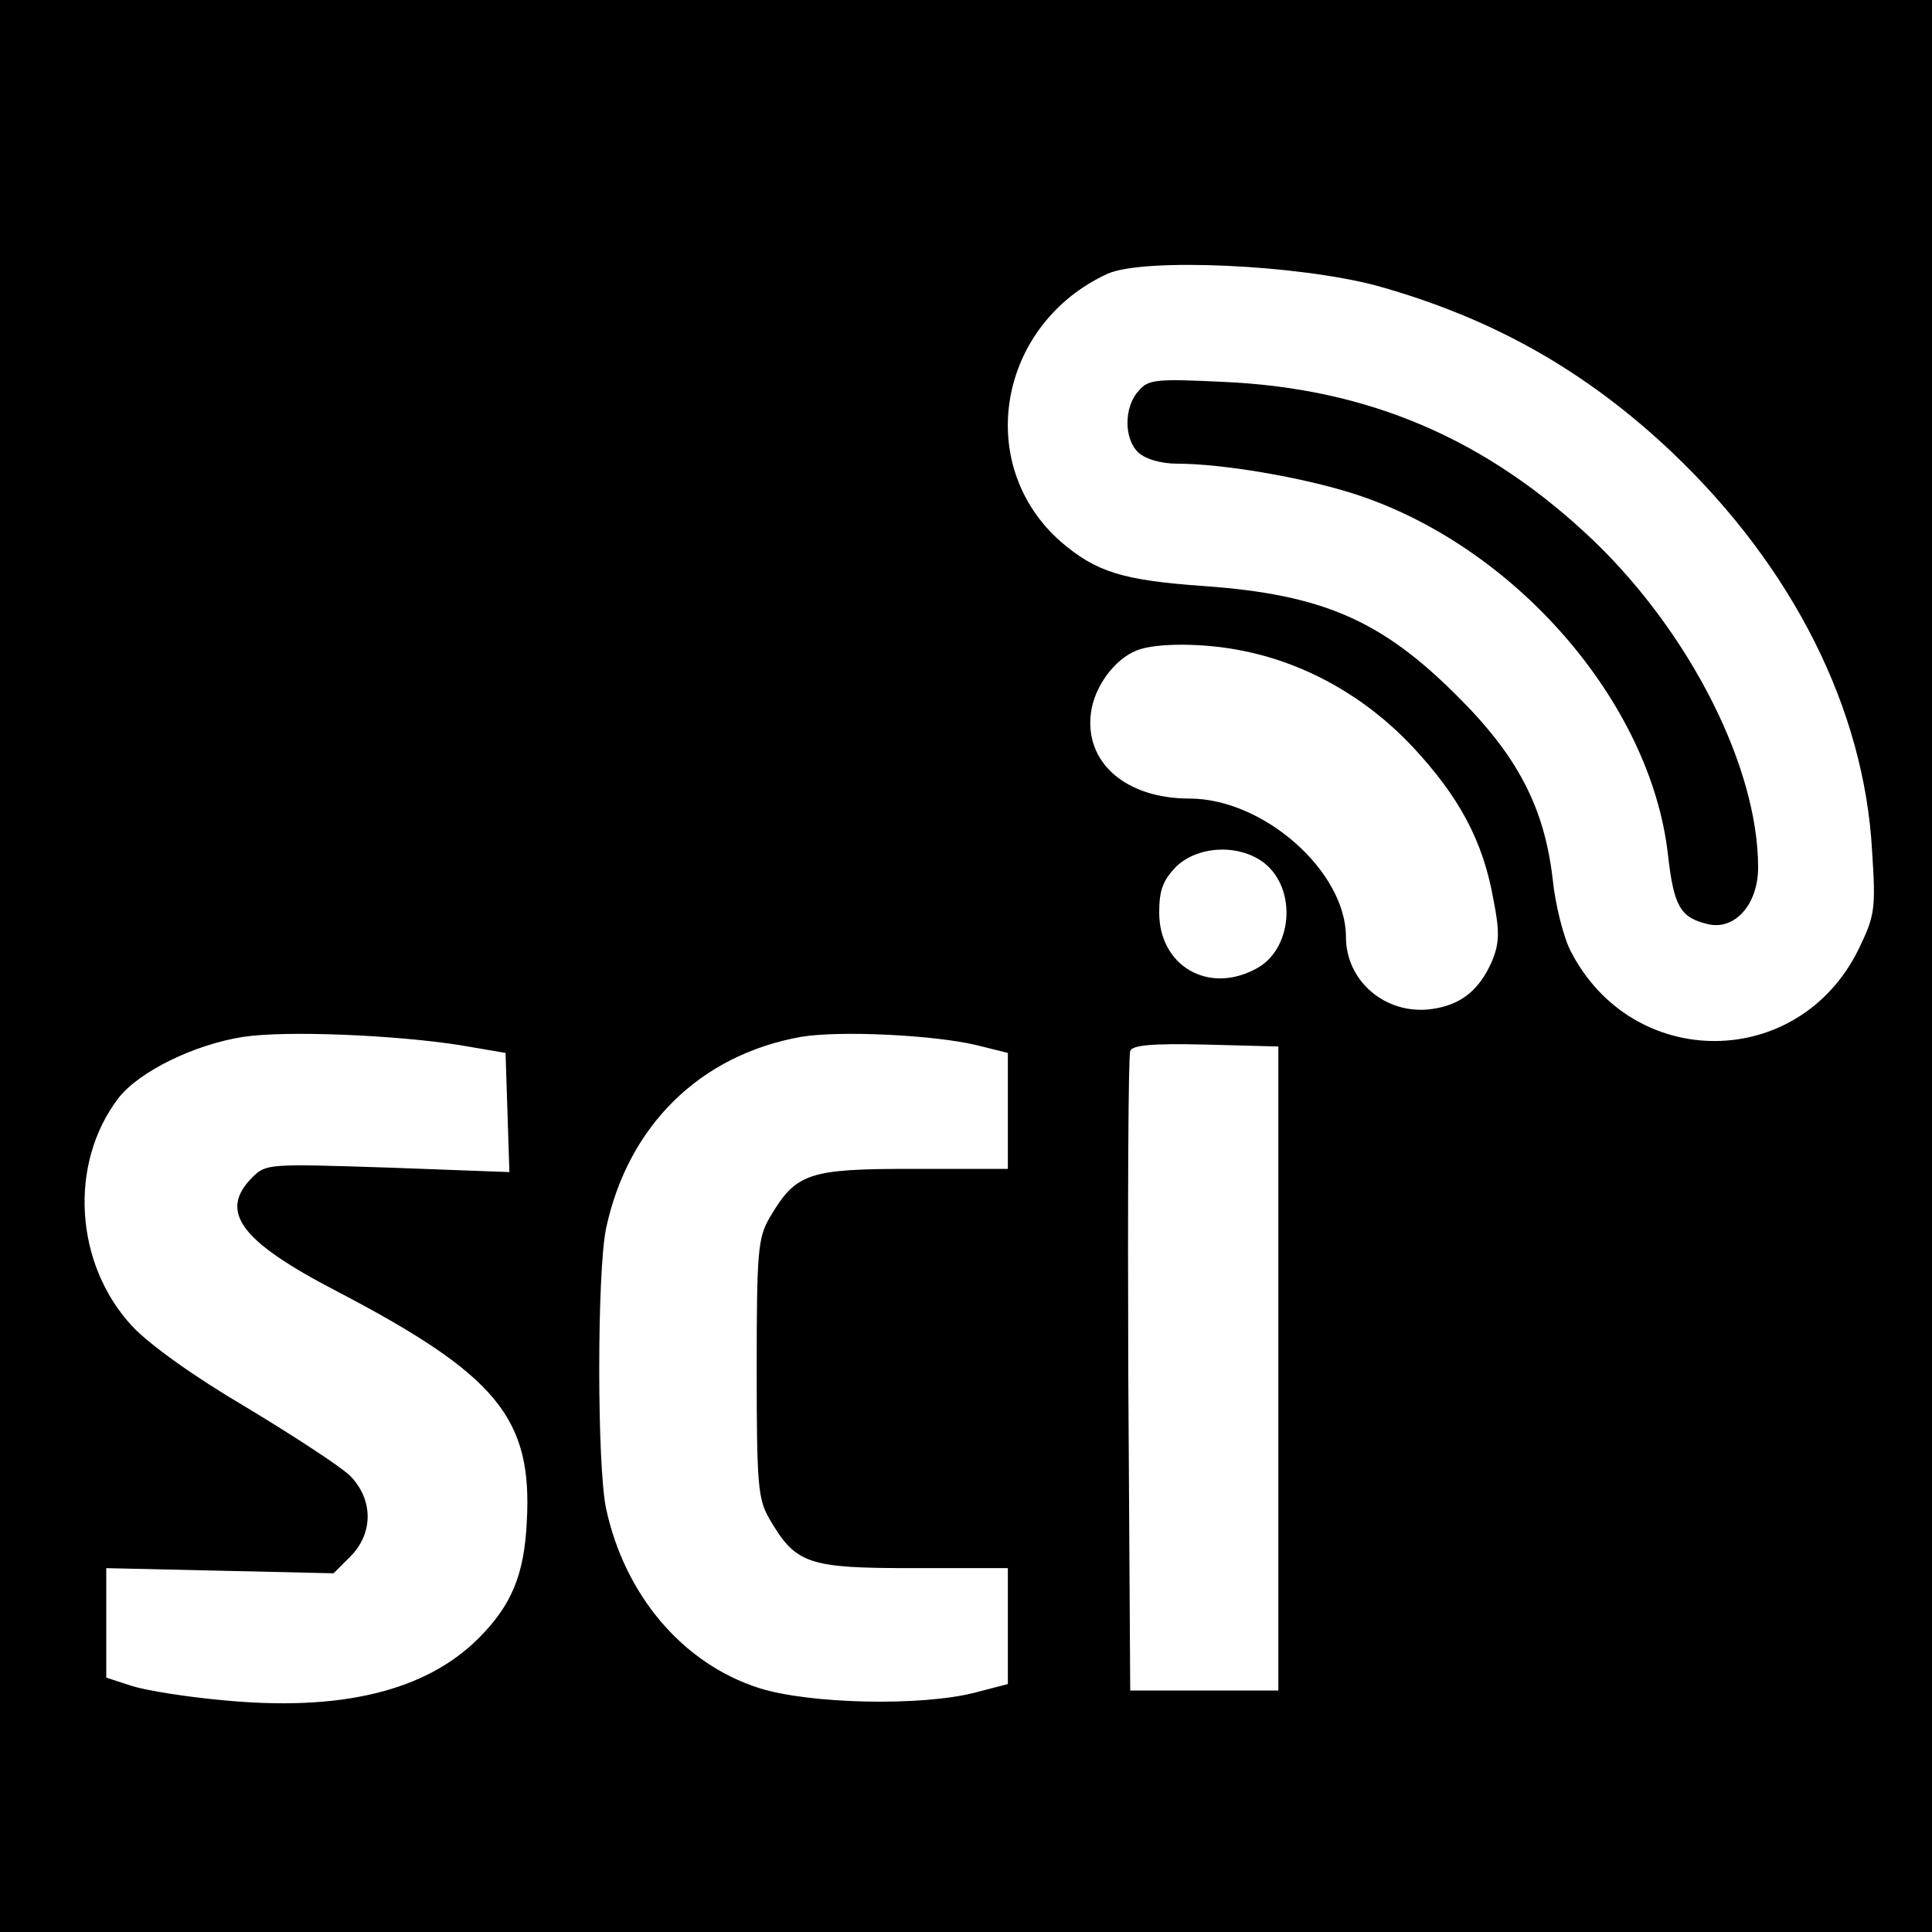
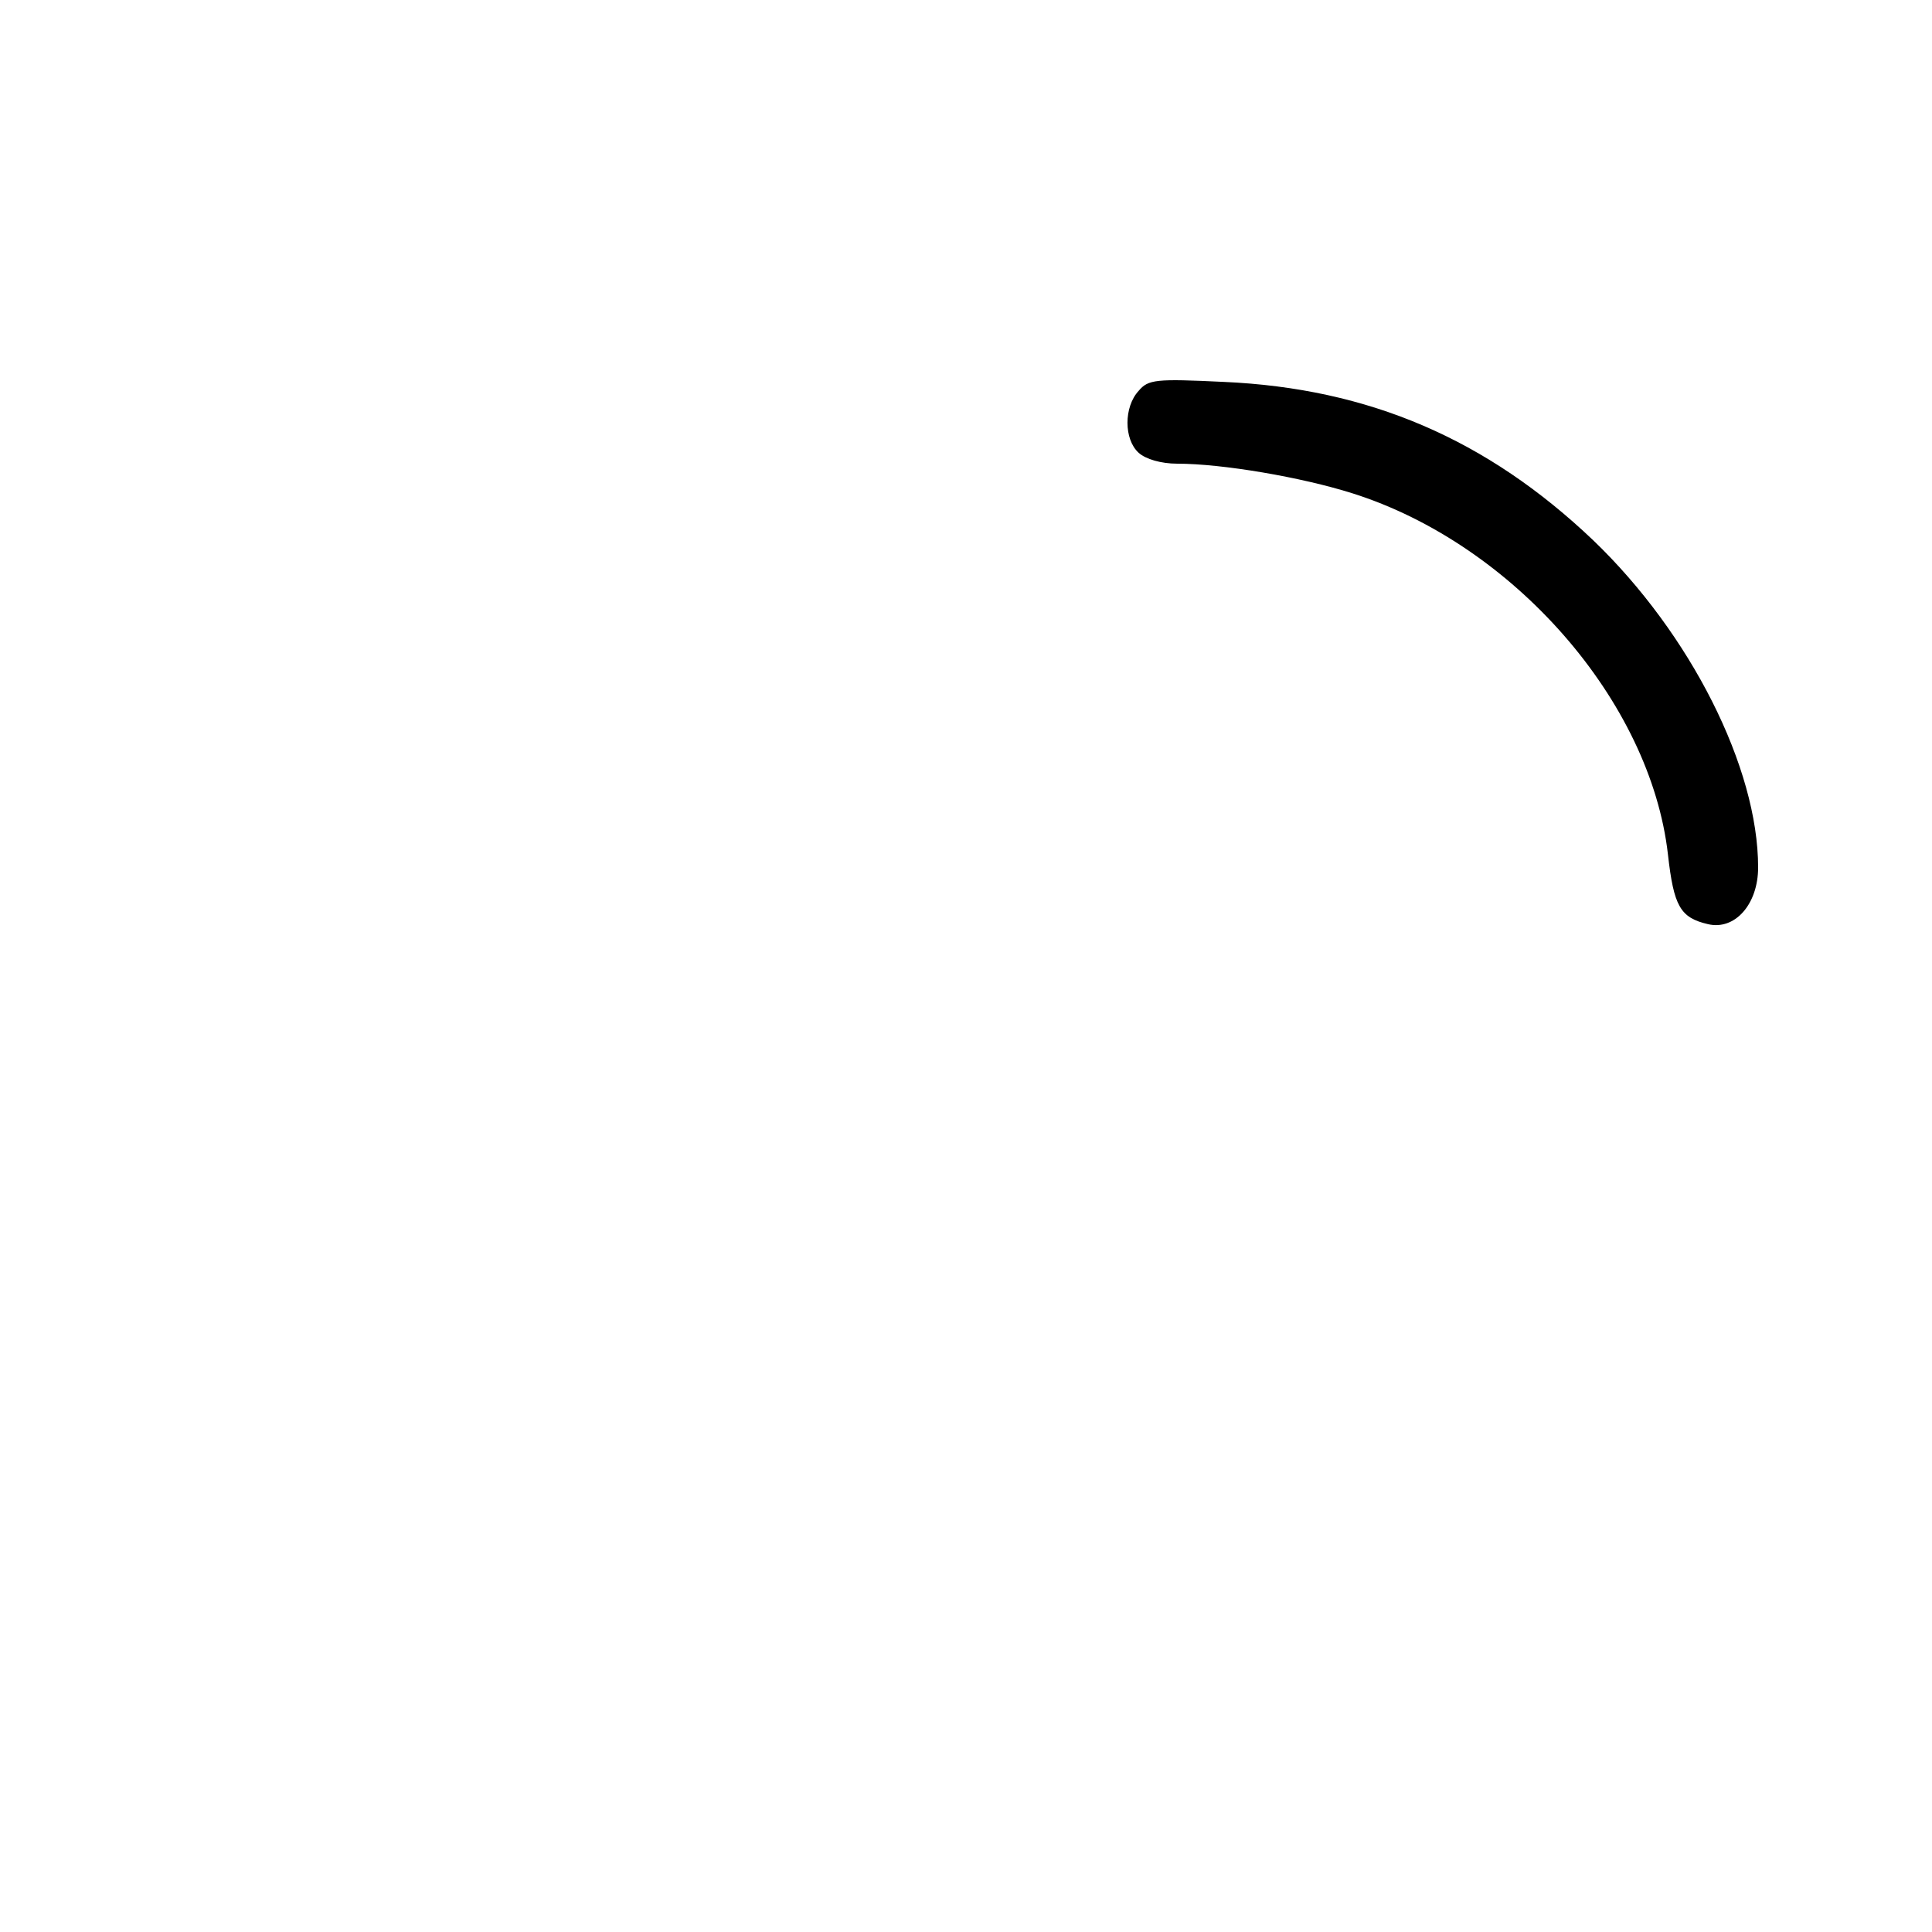
<svg xmlns="http://www.w3.org/2000/svg" version="1.0" width="300pt" height="300pt" viewBox="0 0 300 300" preserveAspectRatio="xMidYMid meet">
  <g transform="translate(0,300) scale(0.1,-0.1)" fill="#000000" stroke="none">
-     <path d="M0 1500 l0 -1500 1500 0 1500 0 0 1500 0 1500 -1500 0 -1500 0 0 -1500z m2139 1056 c179 -50 324 -132 458 -259 187 -178 298 -398 310 -619 6 -91 4 -100 -21 -152 -93 -189 -351 -190 -447 -3 -11 21 -24 72 -28 112 -13 111 -54 191 -149 285 -117 117 -209 157 -393 170 -127 9 -167 22 -222 69 -136 120 -97 338 73 416 57 25 297 14 419 -19z m-207 -567 c98 -20 189 -72 260 -147 74 -79 111 -148 127 -239 10 -50 9 -68 -2 -95 -20 -46 -49 -69 -95 -75 -70 -9 -132 43 -132 112 0 102 -128 215 -243 215 -99 0 -163 56 -153 133 5 40 36 83 71 97 29 12 106 12 167 -1z m31 -329 c52 -41 44 -136 -14 -165 -74 -39 -149 6 -149 88 0 35 6 50 26 71 34 33 98 36 137 6z m-1248 -283 l70 -12 3 -92 3 -93 -189 7 c-184 6 -189 6 -210 -15 -53 -53 -19 -99 129 -176 251 -131 306 -198 297 -359 -4 -83 -24 -130 -75 -181 -82 -82 -214 -114 -398 -96 -55 5 -118 15 -140 22 l-40 13 0 85 0 85 177 -4 176 -4 26 26 c36 36 36 89 -1 126 -16 15 -88 62 -161 106 -80 47 -150 97 -177 126 -89 96 -99 252 -21 354 32 41 117 83 194 95 66 10 235 3 337 -13z m802 0 l48 -12 0 -90 0 -90 -147 0 c-163 0 -182 -6 -223 -76 -18 -31 -20 -52 -20 -234 0 -182 2 -203 20 -234 41 -70 60 -76 223 -76 l147 0 0 -90 0 -90 -50 -13 c-84 -22 -259 -18 -337 7 -118 38 -208 144 -237 279 -14 68 -14 365 0 434 34 160 146 270 303 298 60 10 206 3 273 -13z m468 -502 l0 -500 -115 0 -115 0 -3 490 c-1 270 0 496 3 503 3 9 33 12 117 10 l113 -3 0 -500z" />
    <path d="M1768 2393 c-23 -25 -23 -75 0 -96 11 -10 35 -17 60 -17 70 0 193 -21 272 -46 250 -79 463 -323 490 -561 9 -80 19 -98 62 -108 42 -10 78 31 78 88 0 155 -105 363 -256 508 -165 157 -348 236 -574 246 -105 5 -117 4 -132 -14z" />
  </g>
</svg>